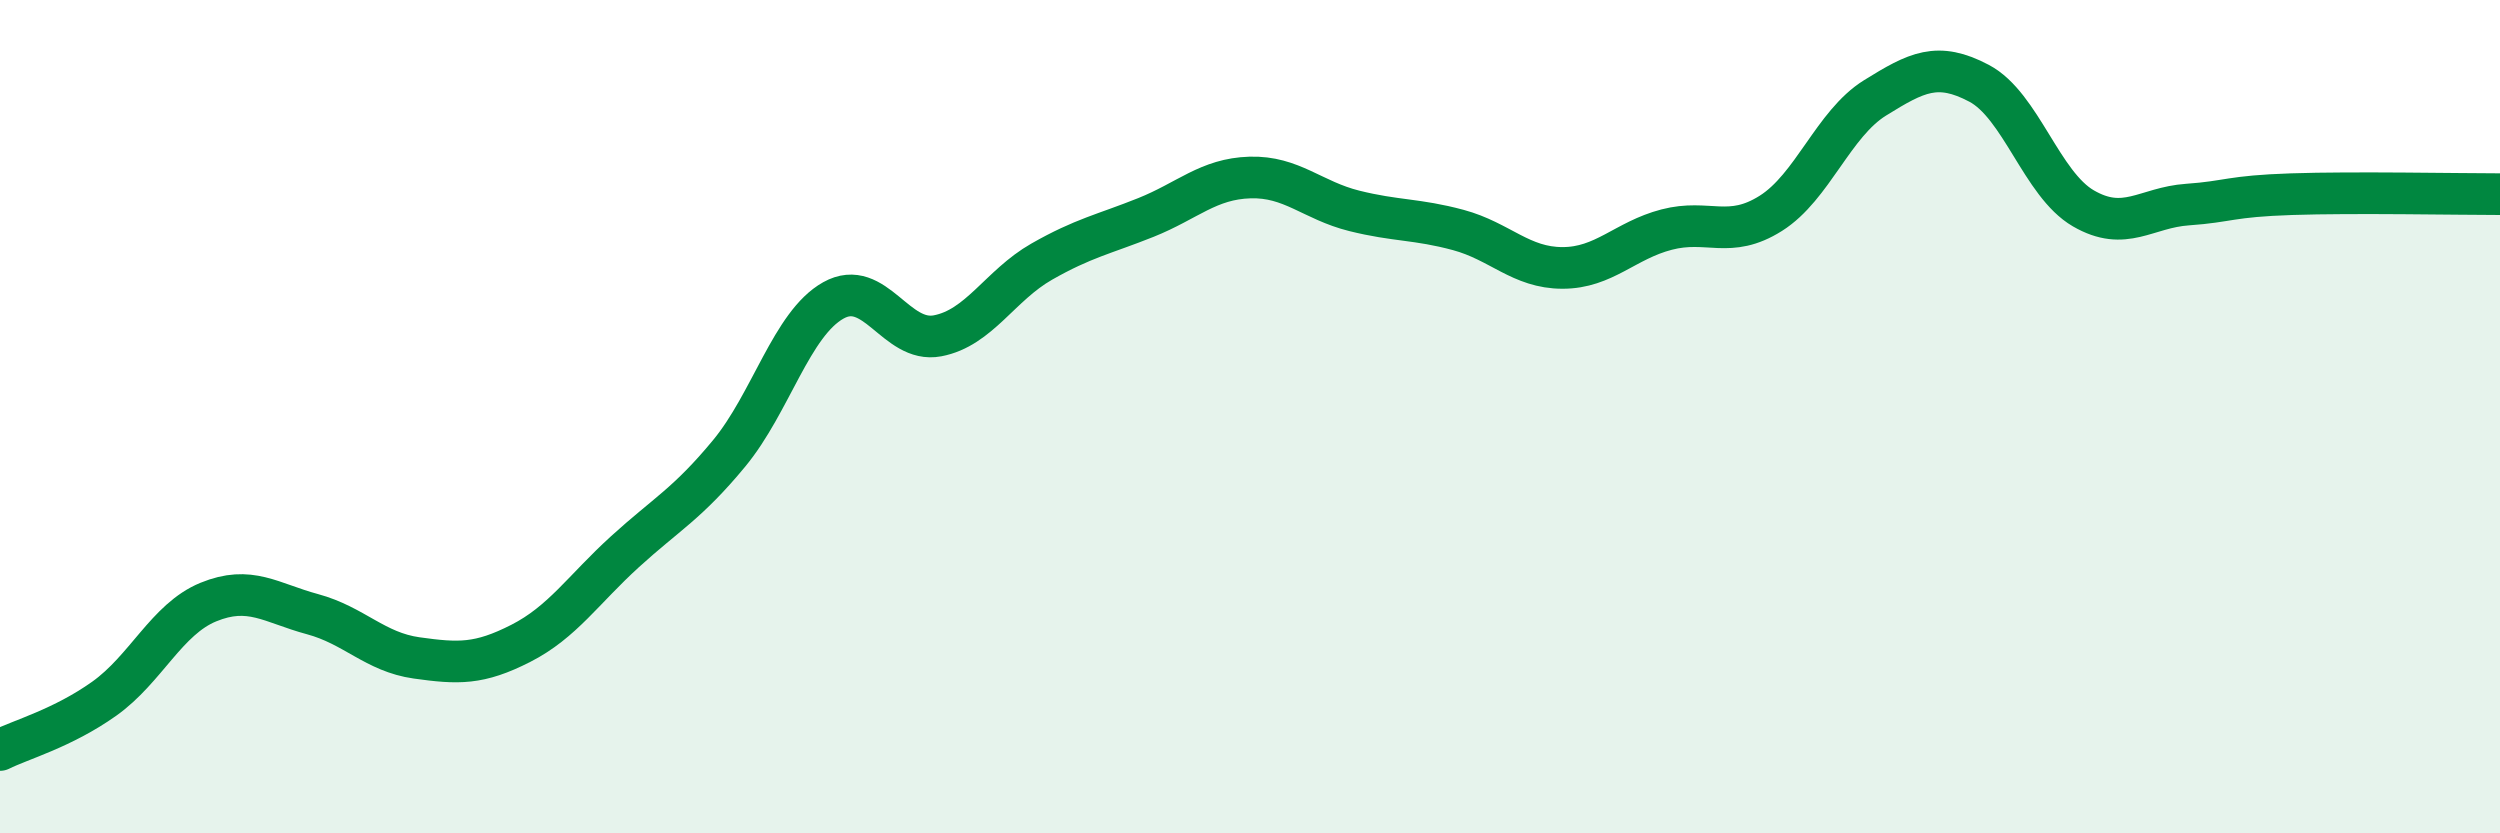
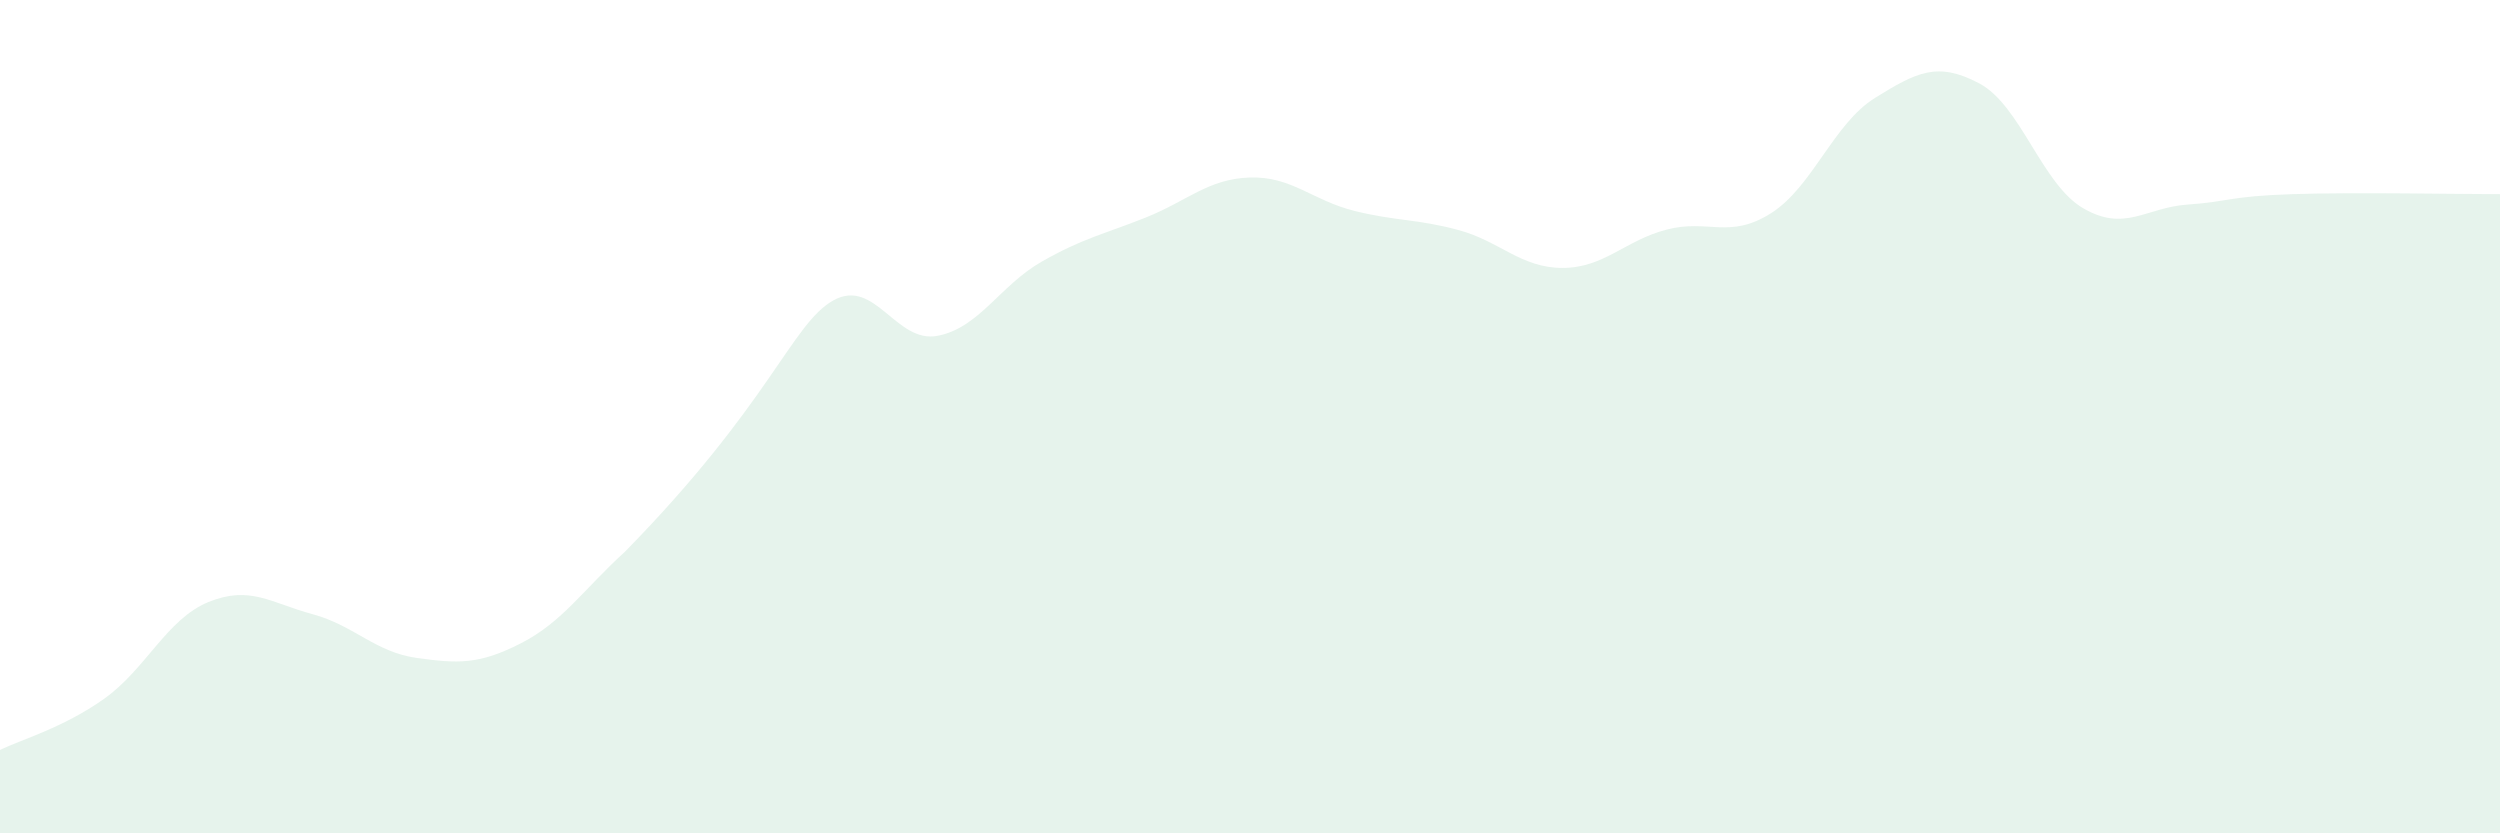
<svg xmlns="http://www.w3.org/2000/svg" width="60" height="20" viewBox="0 0 60 20">
-   <path d="M 0,18 C 0.5,17.75 1.5,17.48 2.5,16.77 C 3.5,16.06 4,14.86 5,14.45 C 6,14.04 6.5,14.47 7.5,14.74 C 8.5,15.01 9,15.65 10,15.79 C 11,15.93 11.5,15.95 12.5,15.44 C 13.5,14.93 14,14.15 15,13.24 C 16,12.33 16.5,12.09 17.5,10.88 C 18.5,9.67 19,7.77 20,7.21 C 21,6.65 21.5,8.25 22.5,8.06 C 23.5,7.87 24,6.85 25,6.28 C 26,5.71 26.5,5.62 27.5,5.22 C 28.5,4.82 29,4.29 30,4.26 C 31,4.23 31.5,4.81 32.5,5.06 C 33.5,5.31 34,5.25 35,5.52 C 36,5.79 36.5,6.43 37.5,6.43 C 38.5,6.43 39,5.77 40,5.51 C 41,5.25 41.5,5.75 42.5,5.12 C 43.5,4.49 44,2.97 45,2.35 C 46,1.73 46.5,1.47 47.5,2 C 48.5,2.53 49,4.42 50,5 C 51,5.58 51.5,4.98 52.5,4.91 C 53.5,4.84 53.5,4.71 55,4.66 C 56.5,4.61 59,4.66 60,4.66L60 20L0 20Z" fill="#008740" opacity="0.1" stroke-linecap="round" stroke-linejoin="round" />
-   <path d="M 0,18 C 0.5,17.75 1.5,17.48 2.5,16.77 C 3.5,16.06 4,14.86 5,14.45 C 6,14.04 6.5,14.47 7.5,14.74 C 8.5,15.01 9,15.65 10,15.79 C 11,15.93 11.5,15.95 12.5,15.44 C 13.5,14.93 14,14.15 15,13.24 C 16,12.33 16.5,12.09 17.5,10.88 C 18.5,9.67 19,7.77 20,7.21 C 21,6.65 21.5,8.25 22.5,8.06 C 23.5,7.87 24,6.85 25,6.28 C 26,5.71 26.5,5.62 27.5,5.22 C 28.5,4.82 29,4.29 30,4.26 C 31,4.23 31.5,4.81 32.5,5.06 C 33.5,5.31 34,5.25 35,5.52 C 36,5.79 36.5,6.43 37.5,6.43 C 38.5,6.43 39,5.77 40,5.51 C 41,5.25 41.5,5.75 42.5,5.12 C 43.5,4.49 44,2.97 45,2.35 C 46,1.73 46.5,1.47 47.5,2 C 48.5,2.53 49,4.42 50,5 C 51,5.58 51.5,4.98 52.5,4.91 C 53.5,4.84 53.5,4.71 55,4.66 C 56.5,4.61 59,4.66 60,4.66" stroke="#008740" stroke-width="1" fill="none" stroke-linecap="round" stroke-linejoin="round" />
+   <path d="M 0,18 C 0.5,17.75 1.5,17.48 2.5,16.77 C 3.5,16.06 4,14.86 5,14.45 C 6,14.04 6.5,14.47 7.5,14.74 C 8.5,15.01 9,15.65 10,15.79 C 11,15.93 11.5,15.95 12.5,15.44 C 13.5,14.93 14,14.15 15,13.24 C 18.5,9.67 19,7.77 20,7.21 C 21,6.65 21.5,8.25 22.5,8.06 C 23.5,7.87 24,6.85 25,6.28 C 26,5.71 26.5,5.62 27.5,5.22 C 28.5,4.82 29,4.29 30,4.26 C 31,4.23 31.5,4.81 32.5,5.06 C 33.5,5.31 34,5.25 35,5.52 C 36,5.79 36.5,6.43 37.5,6.43 C 38.5,6.43 39,5.77 40,5.51 C 41,5.25 41.5,5.75 42.5,5.12 C 43.5,4.49 44,2.97 45,2.35 C 46,1.73 46.5,1.47 47.5,2 C 48.5,2.53 49,4.42 50,5 C 51,5.58 51.5,4.98 52.5,4.91 C 53.5,4.84 53.5,4.71 55,4.66 C 56.5,4.61 59,4.66 60,4.66L60 20L0 20Z" fill="#008740" opacity="0.1" stroke-linecap="round" stroke-linejoin="round" />
</svg>